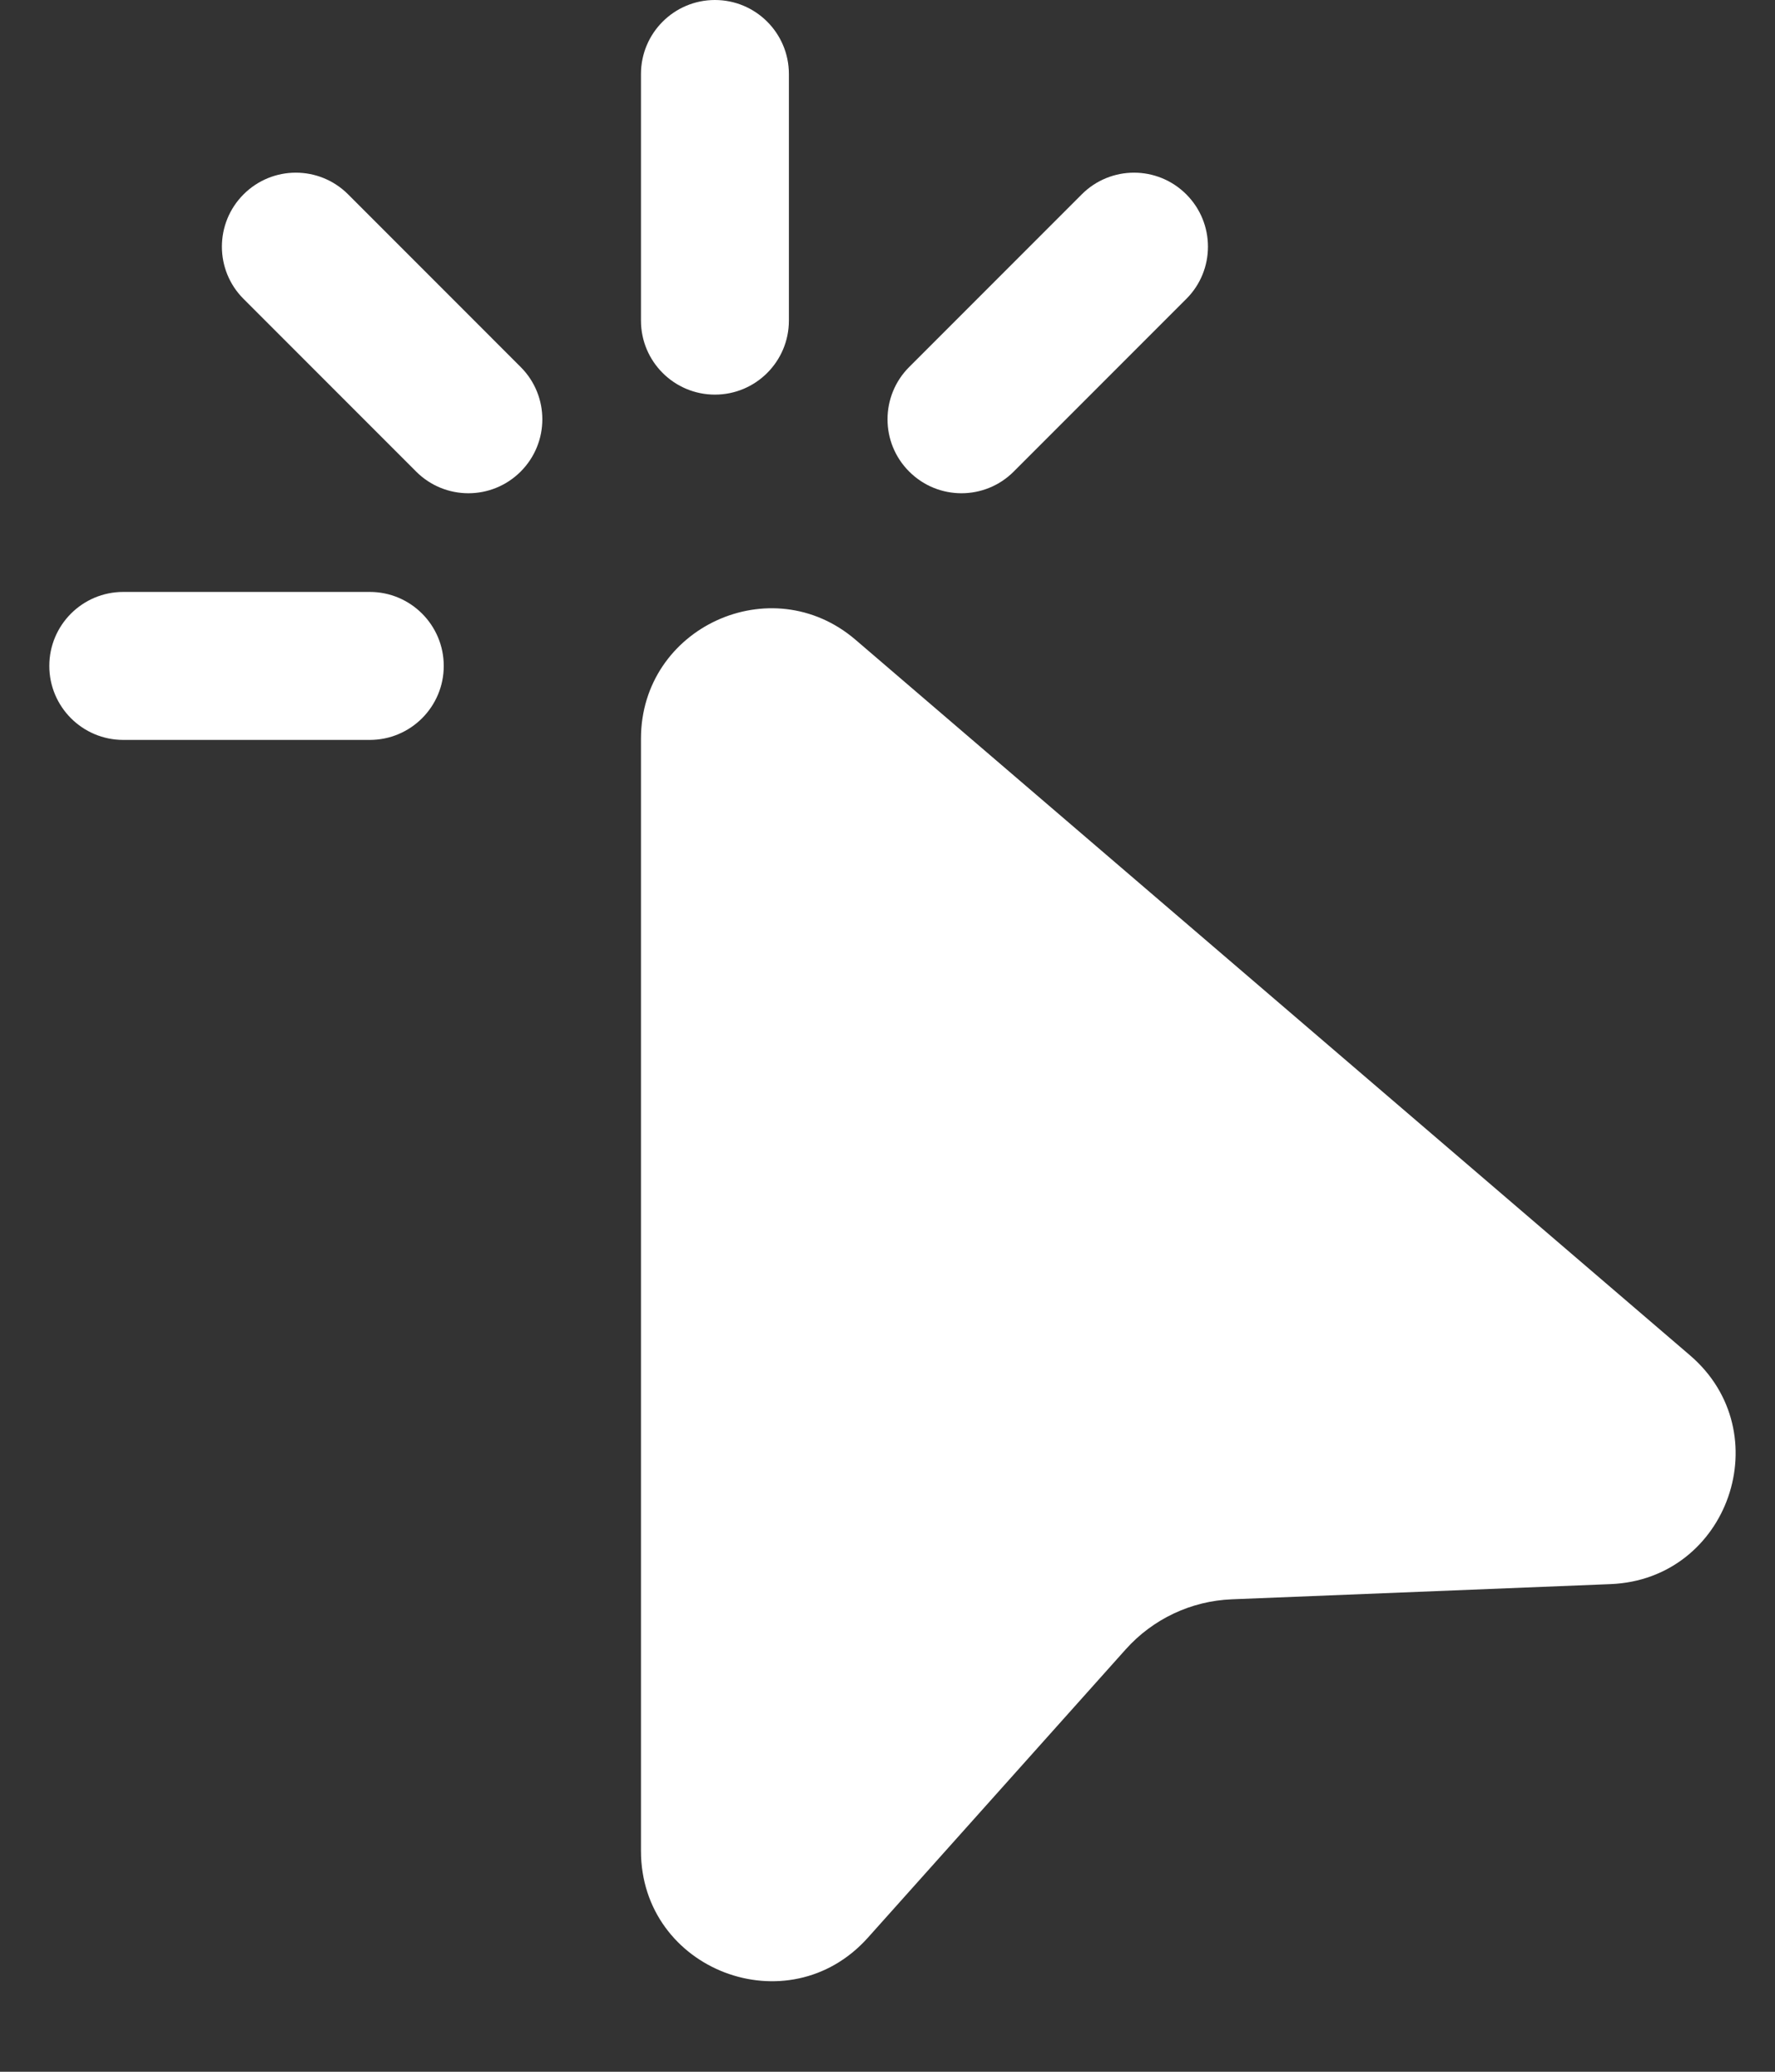
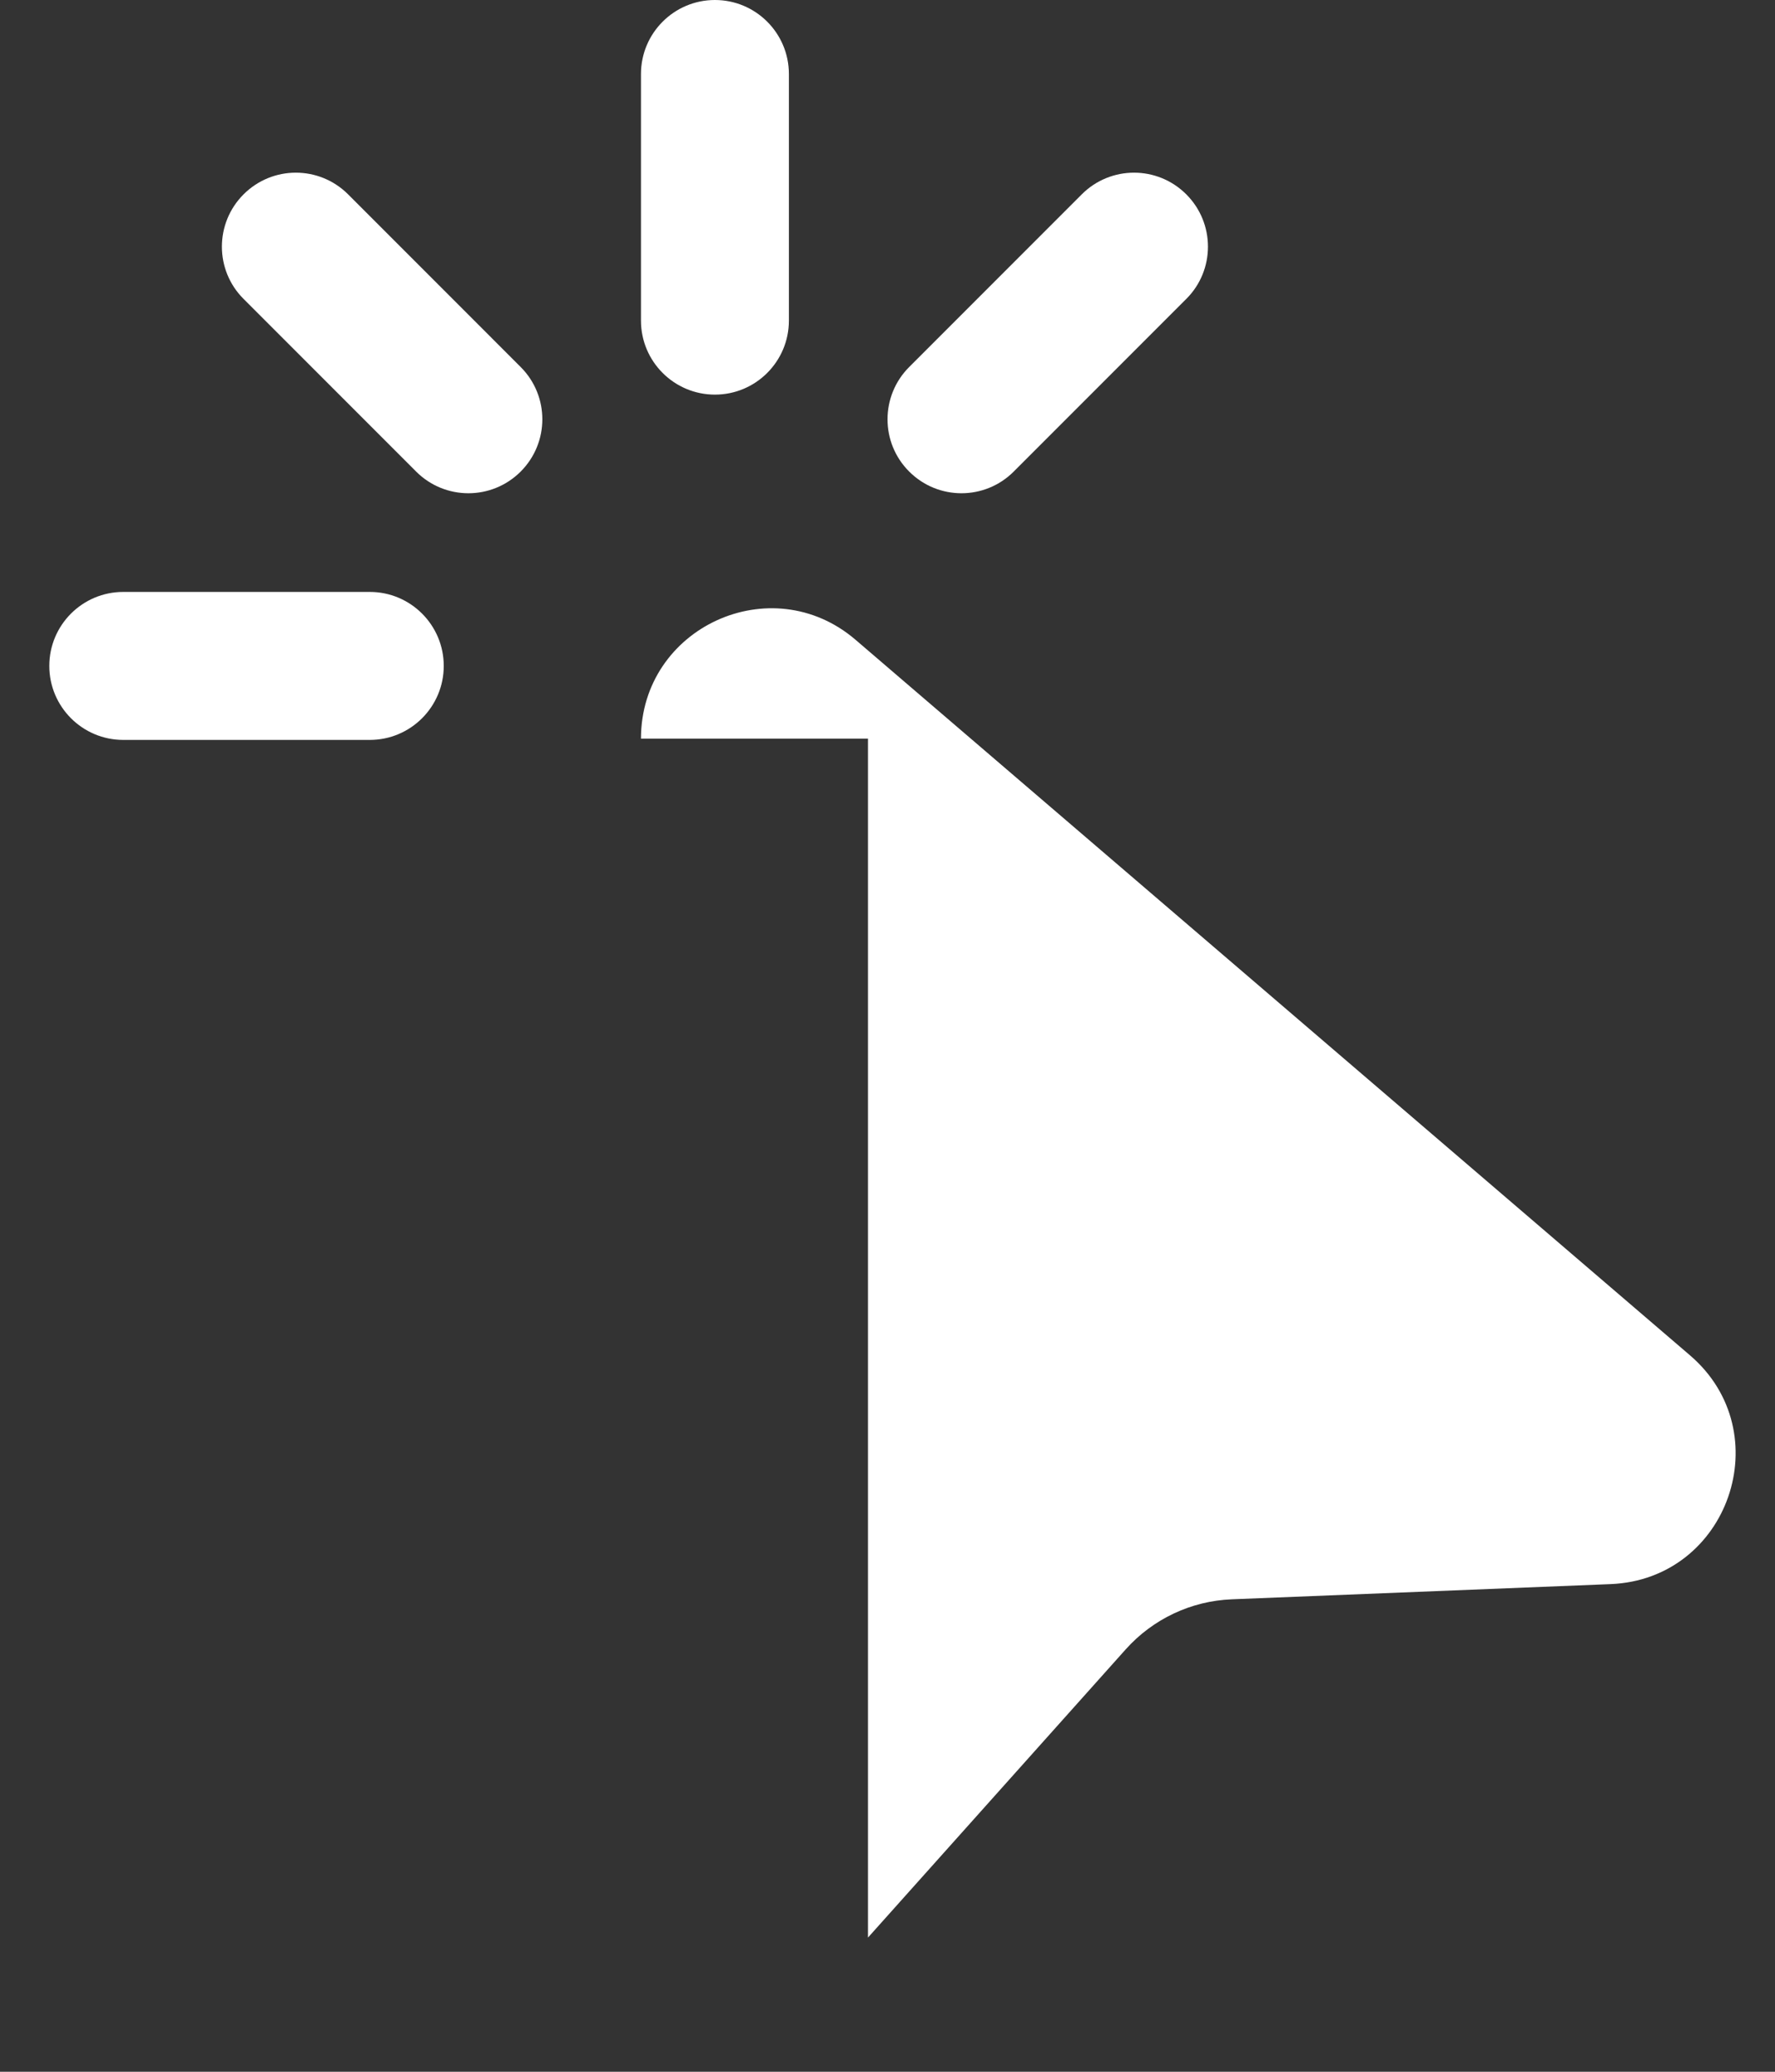
<svg xmlns="http://www.w3.org/2000/svg" width="18" height="21" viewBox="0 0 18 21" fill="none">
  <rect x="0" y="0" width="18" height="21" fill="#333333" stroke="none" />
-   <path d="M7.25 0C7.664 0 8 0.336 8 0.75V3.25C8 3.664 7.664 4 7.25 4C6.836 4 6.5 3.664 6.5 3.25V0.75C6.5 0.336 6.836 0 7.25 0ZM2.47 1.97C2.763 1.677 3.237 1.677 3.53 1.97L5.28 3.72C5.573 4.013 5.573 4.487 5.28 4.78C4.987 5.073 4.513 5.073 4.22 4.78L2.47 3.03C2.177 2.738 2.177 2.263 2.47 1.97ZM12.03 1.97C12.323 2.263 12.323 2.738 12.03 3.03L10.28 4.78C9.987 5.073 9.513 5.073 9.22 4.78C8.927 4.488 8.927 4.013 9.22 3.72L10.97 1.97C11.263 1.677 11.737 1.677 12.03 1.97ZM0.5 6.75C0.5 6.336 0.836 6 1.25 6H3.75C4.164 6 4.5 6.336 4.5 6.75C4.5 7.164 4.164 7.5 3.75 7.5H1.25C0.836 7.5 0.5 7.164 0.5 6.75ZM6.5 7.487C6.5 6.36 7.822 5.752 8.677 6.486L17.138 13.738C18.048 14.518 17.53 16.009 16.333 16.057L12.493 16.211C12.08 16.227 11.692 16.41 11.416 16.718L8.802 19.64C7.995 20.543 6.5 19.971 6.5 18.761V7.487Z" fill="white" />
+   <path d="M7.25 0C7.664 0 8 0.336 8 0.75V3.25C8 3.664 7.664 4 7.25 4C6.836 4 6.5 3.664 6.5 3.25V0.75C6.5 0.336 6.836 0 7.25 0ZM2.47 1.97C2.763 1.677 3.237 1.677 3.53 1.97L5.28 3.72C5.573 4.013 5.573 4.487 5.28 4.78C4.987 5.073 4.513 5.073 4.22 4.78L2.47 3.03C2.177 2.738 2.177 2.263 2.47 1.97ZM12.03 1.97C12.323 2.263 12.323 2.738 12.03 3.03L10.28 4.78C9.987 5.073 9.513 5.073 9.22 4.78C8.927 4.488 8.927 4.013 9.22 3.72L10.97 1.97C11.263 1.677 11.737 1.677 12.03 1.97ZM0.5 6.75C0.5 6.336 0.836 6 1.25 6H3.75C4.164 6 4.5 6.336 4.5 6.75C4.5 7.164 4.164 7.5 3.75 7.5H1.25C0.836 7.5 0.5 7.164 0.5 6.75ZM6.5 7.487C6.5 6.36 7.822 5.752 8.677 6.486L17.138 13.738C18.048 14.518 17.53 16.009 16.333 16.057L12.493 16.211C12.08 16.227 11.692 16.41 11.416 16.718L8.802 19.64V7.487Z" fill="white" />
</svg>